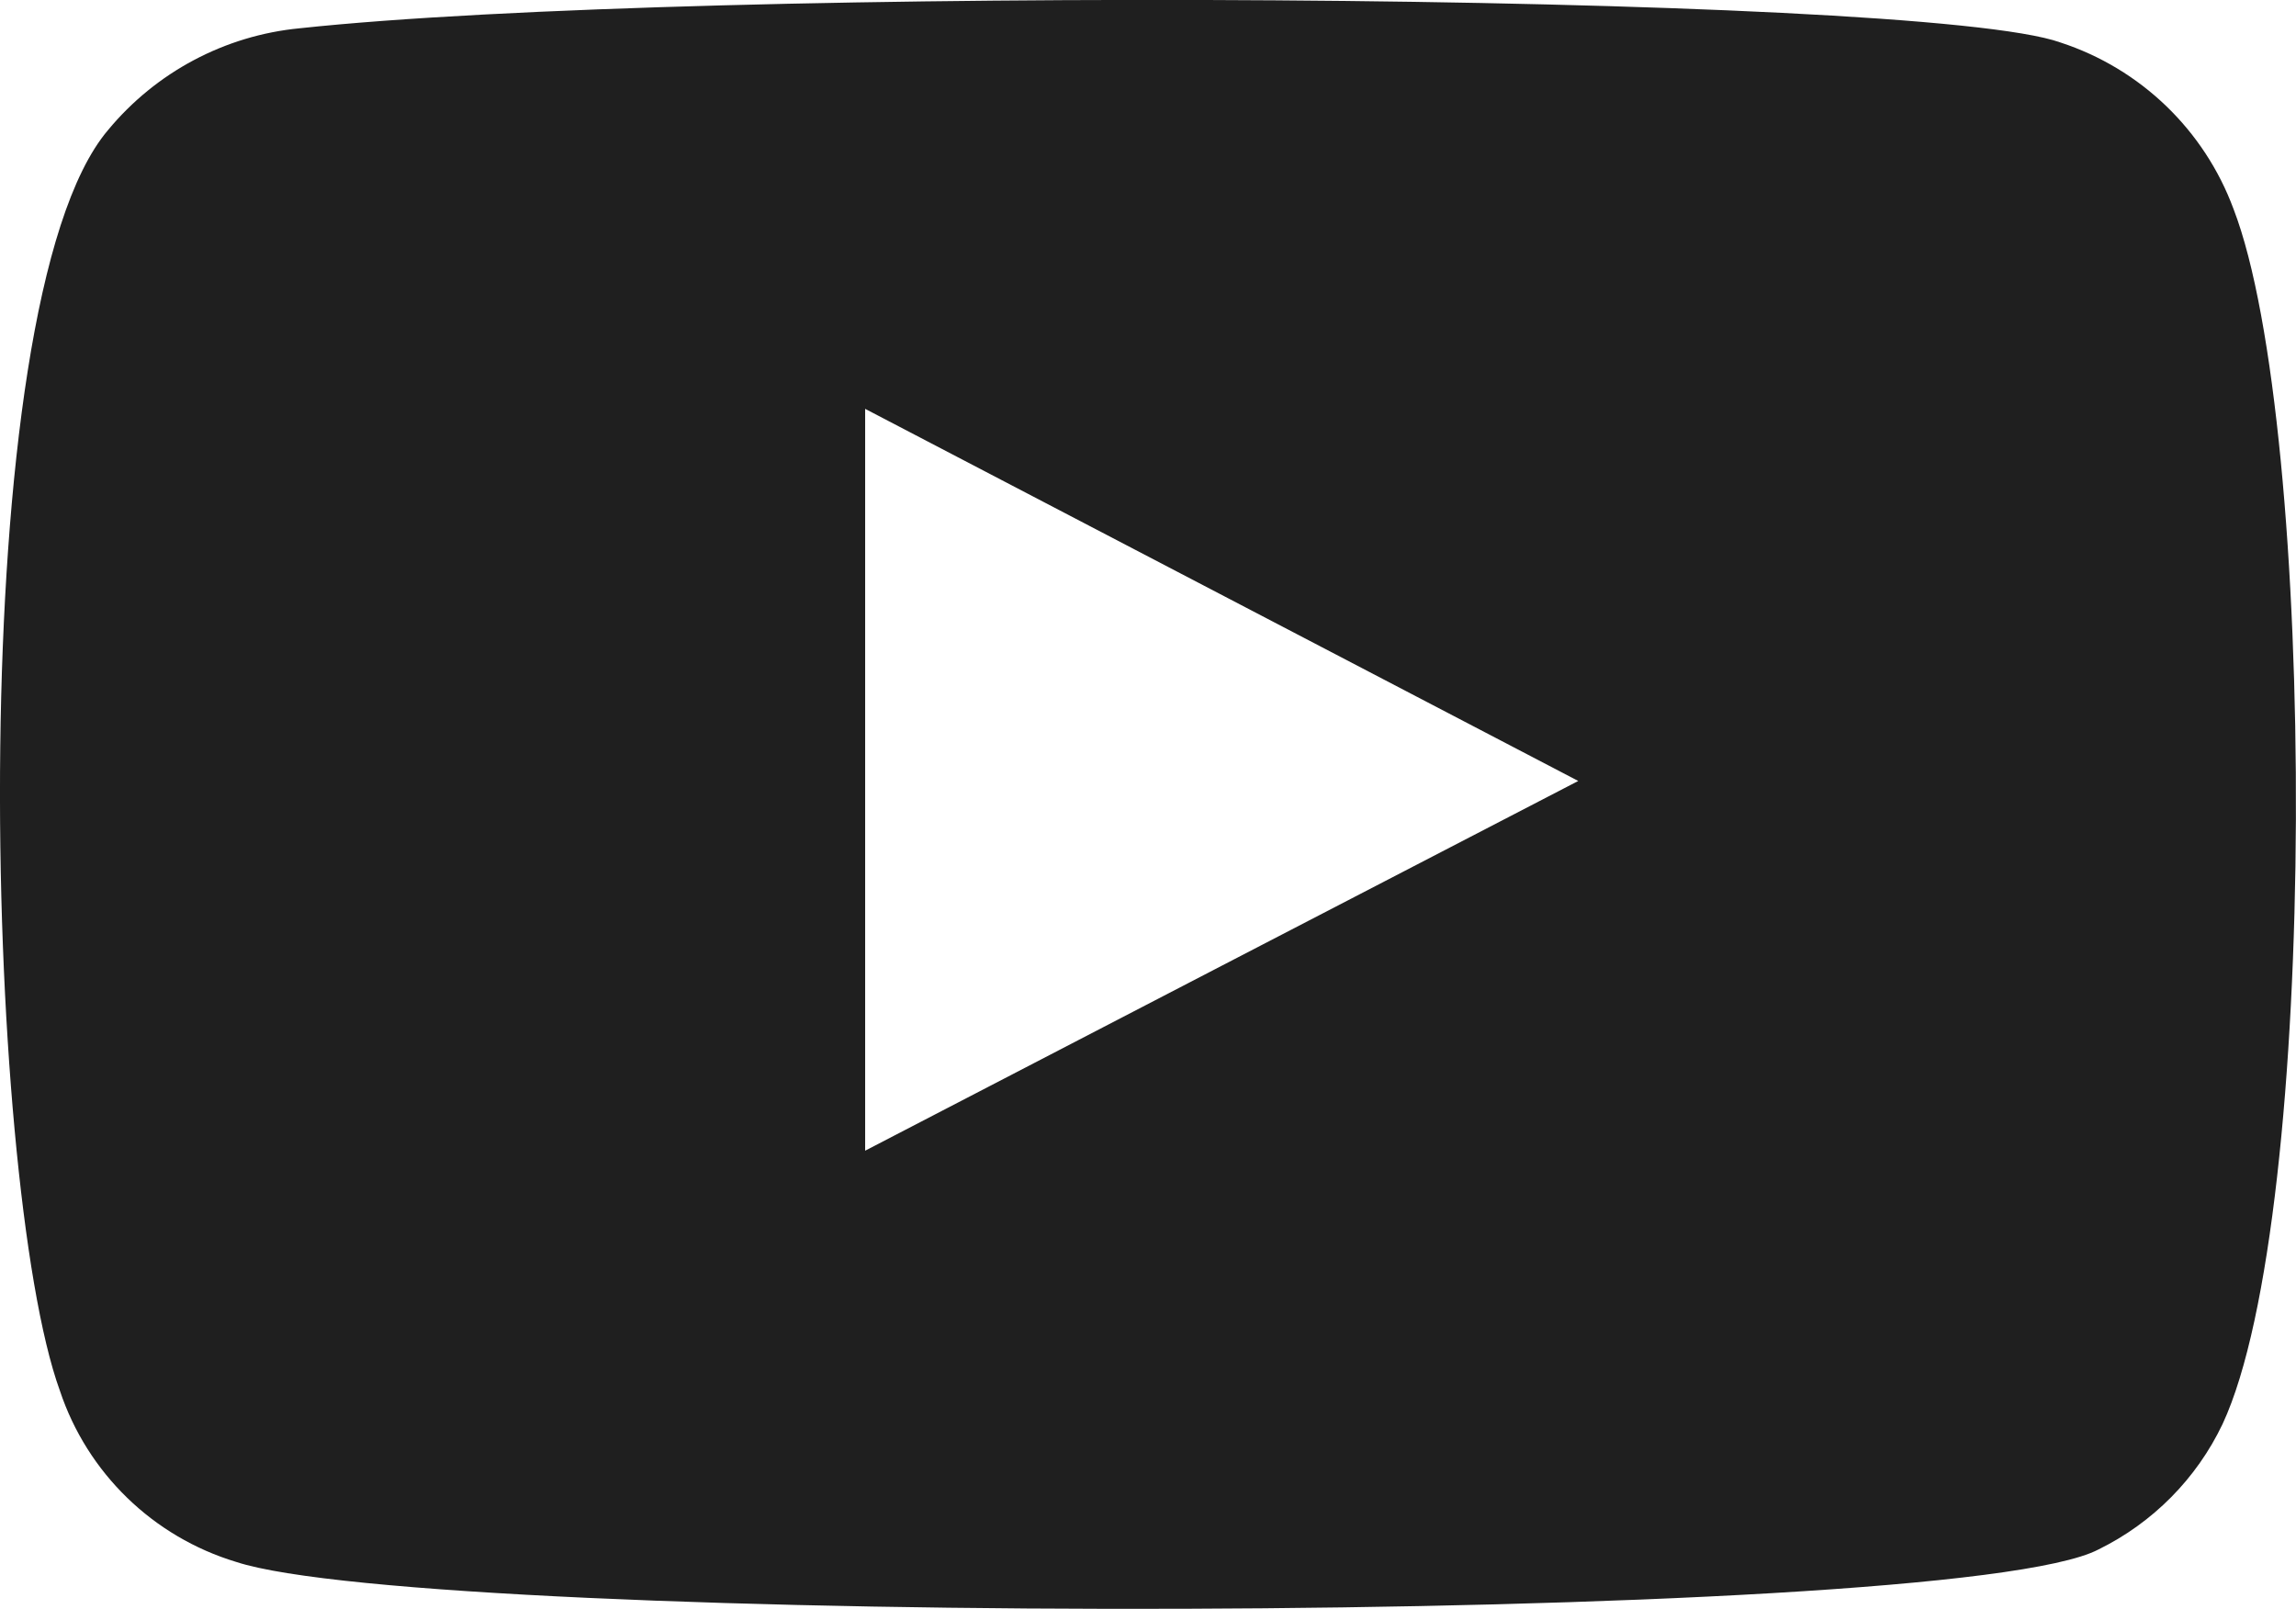
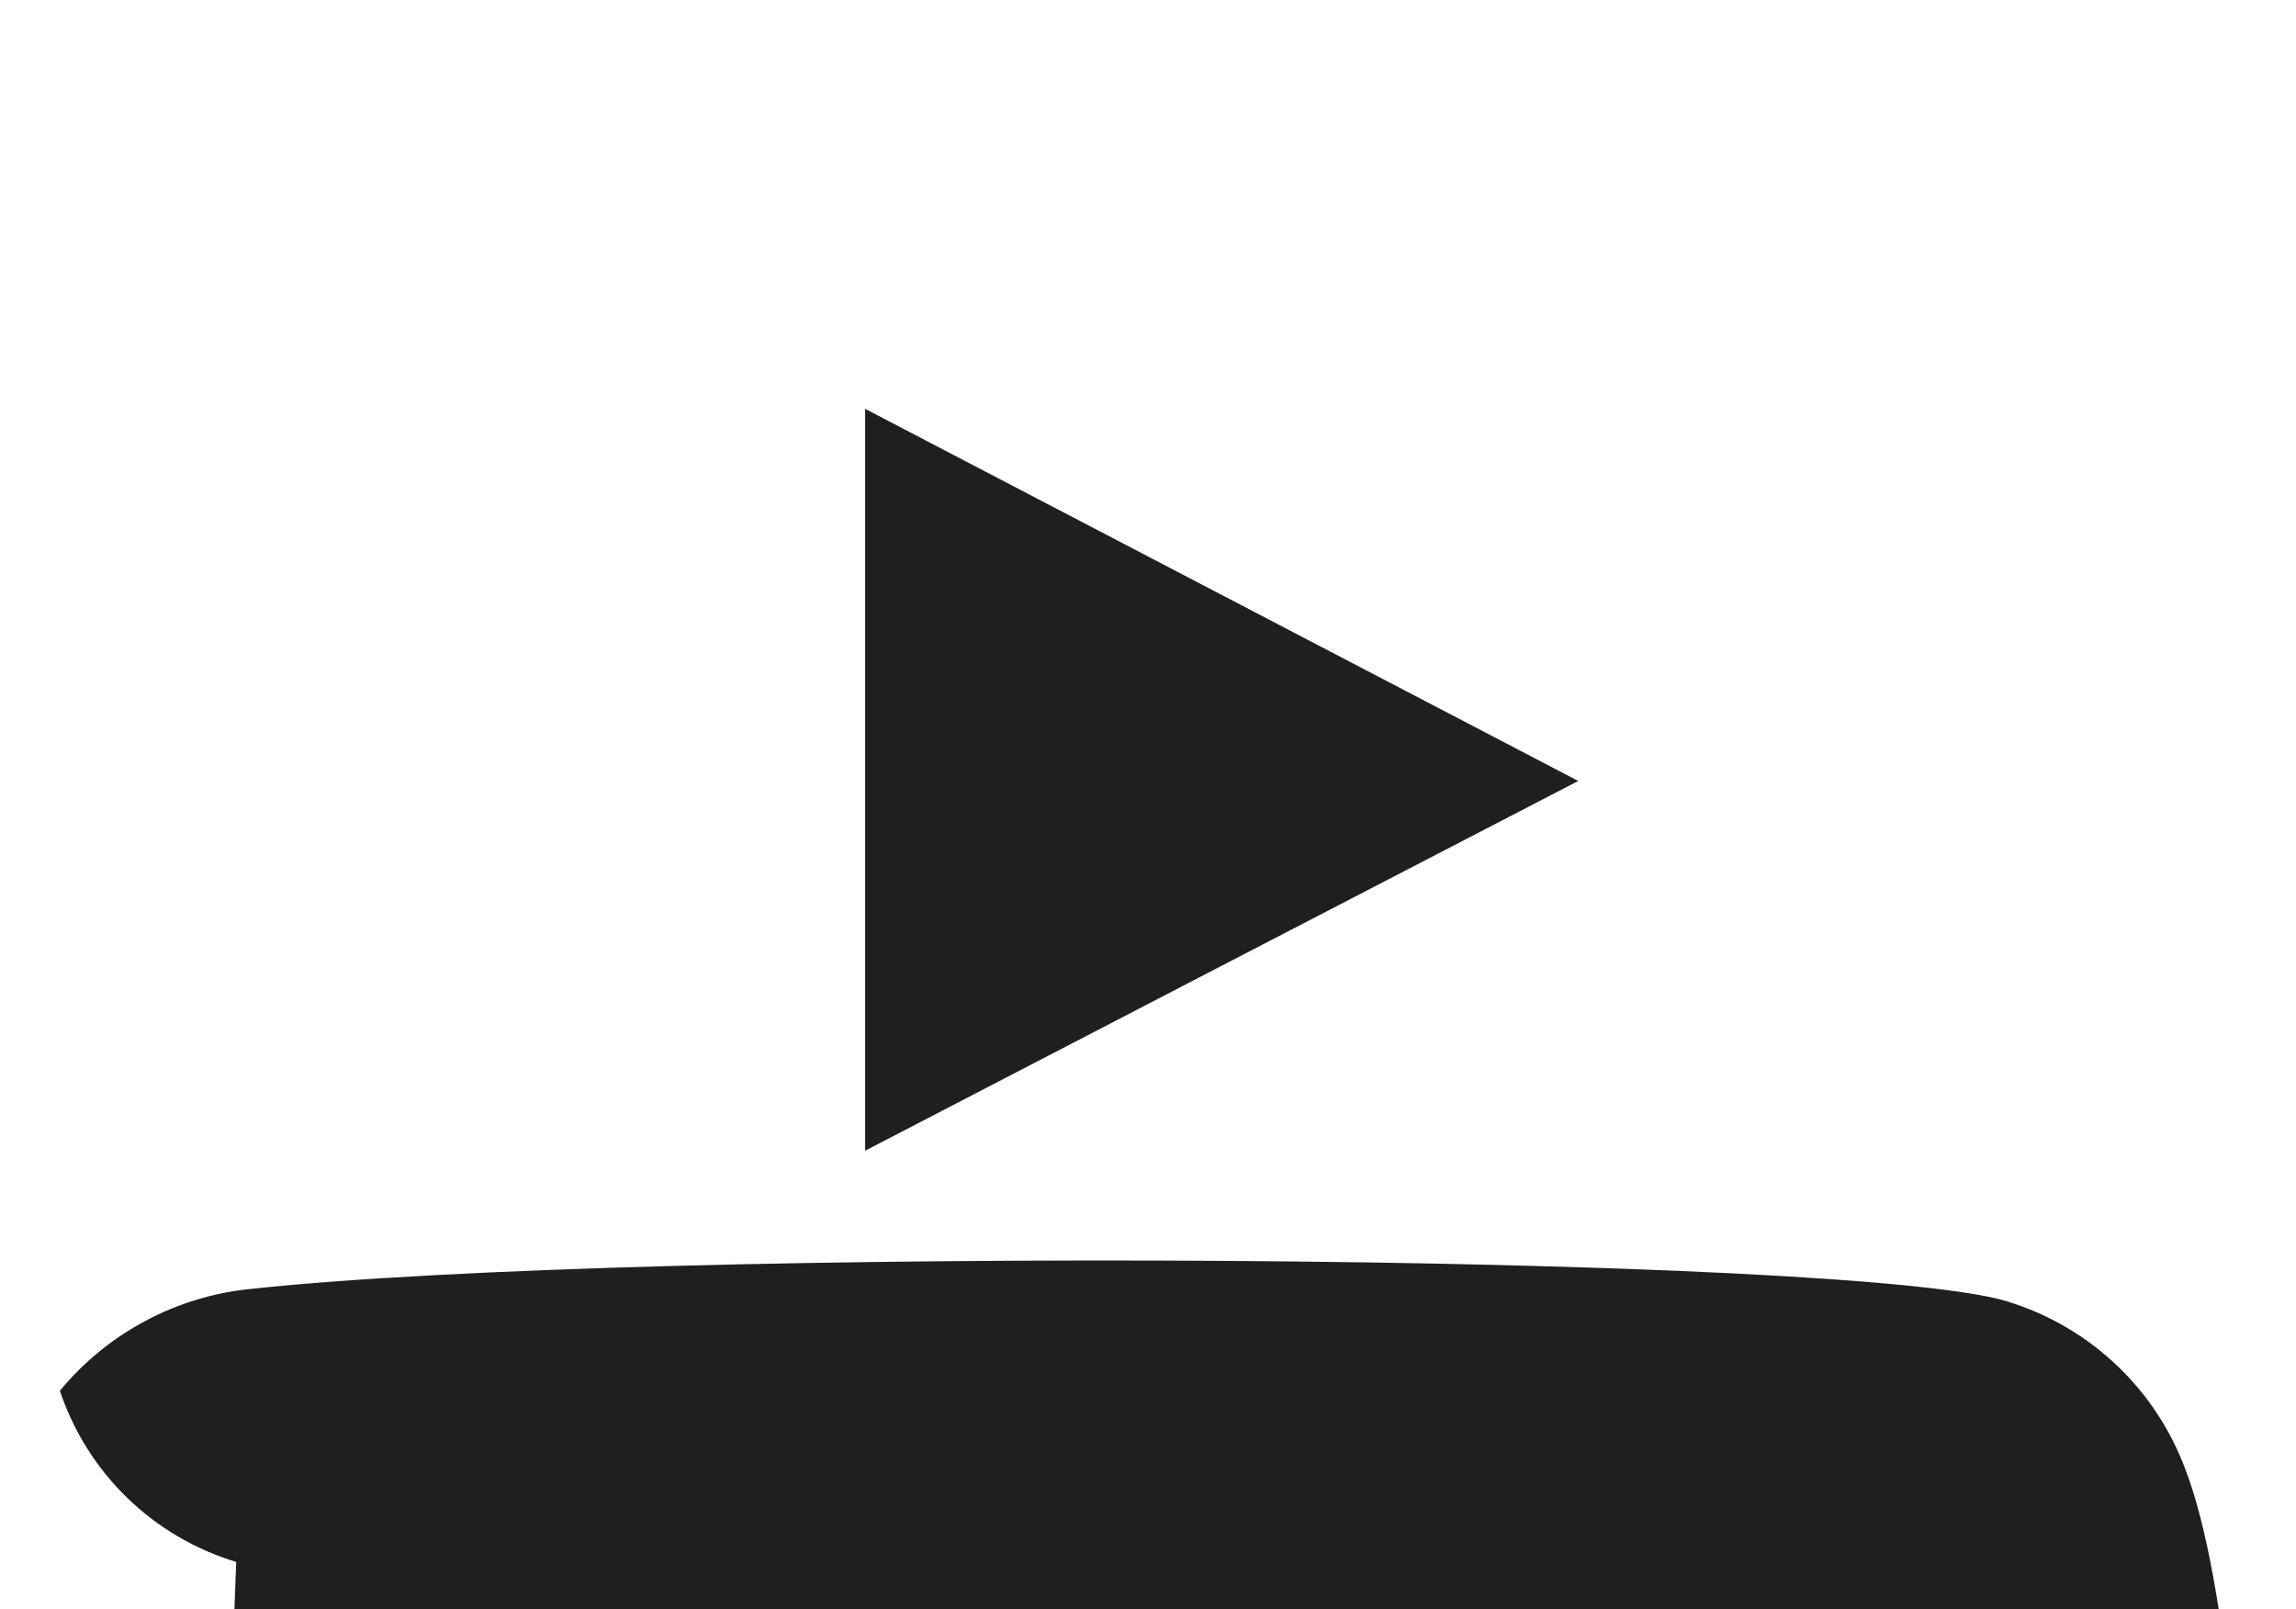
<svg xmlns="http://www.w3.org/2000/svg" id="Calque_2" viewBox="0 0 143.76 100.75">
  <defs>
    <style>
      .cls-1 {
        fill: #1f1f1f;
        fill-rule: evenodd;
      }
    </style>
  </defs>
  <g id="youtube-icon">
-     <path id="Tracé_173" class="cls-1" d="M14.79,97.8c-5.2-1.57-9.32-5.56-11.04-10.72C-1.02,73.95-2.44,18.99,6.76,8.15c3-3.63,7.32-5.93,12.01-6.38,24.79-2.67,101.41-2.29,110.24.89,5.02,1.64,9.01,5.48,10.84,10.43,5.23,13.58,5.41,63-.69,76.08-1.63,3.42-4.37,6.18-7.77,7.85-9.24,4.85-104.43,4.79-116.6.78M54.17,72.05c14.91-7.73,29.68-15.4,44.65-23.15-14.99-7.82-29.76-15.53-44.65-23.3v46.45Z" />
+     <path id="Tracé_173" class="cls-1" d="M14.79,97.8c-5.2-1.57-9.32-5.56-11.04-10.72c3-3.63,7.32-5.93,12.01-6.38,24.79-2.67,101.41-2.29,110.24.89,5.02,1.64,9.01,5.48,10.84,10.43,5.23,13.58,5.41,63-.69,76.08-1.63,3.42-4.37,6.18-7.77,7.85-9.24,4.85-104.43,4.79-116.6.78M54.17,72.05c14.91-7.73,29.68-15.4,44.65-23.15-14.99-7.82-29.76-15.53-44.65-23.3v46.45Z" />
  </g>
</svg>